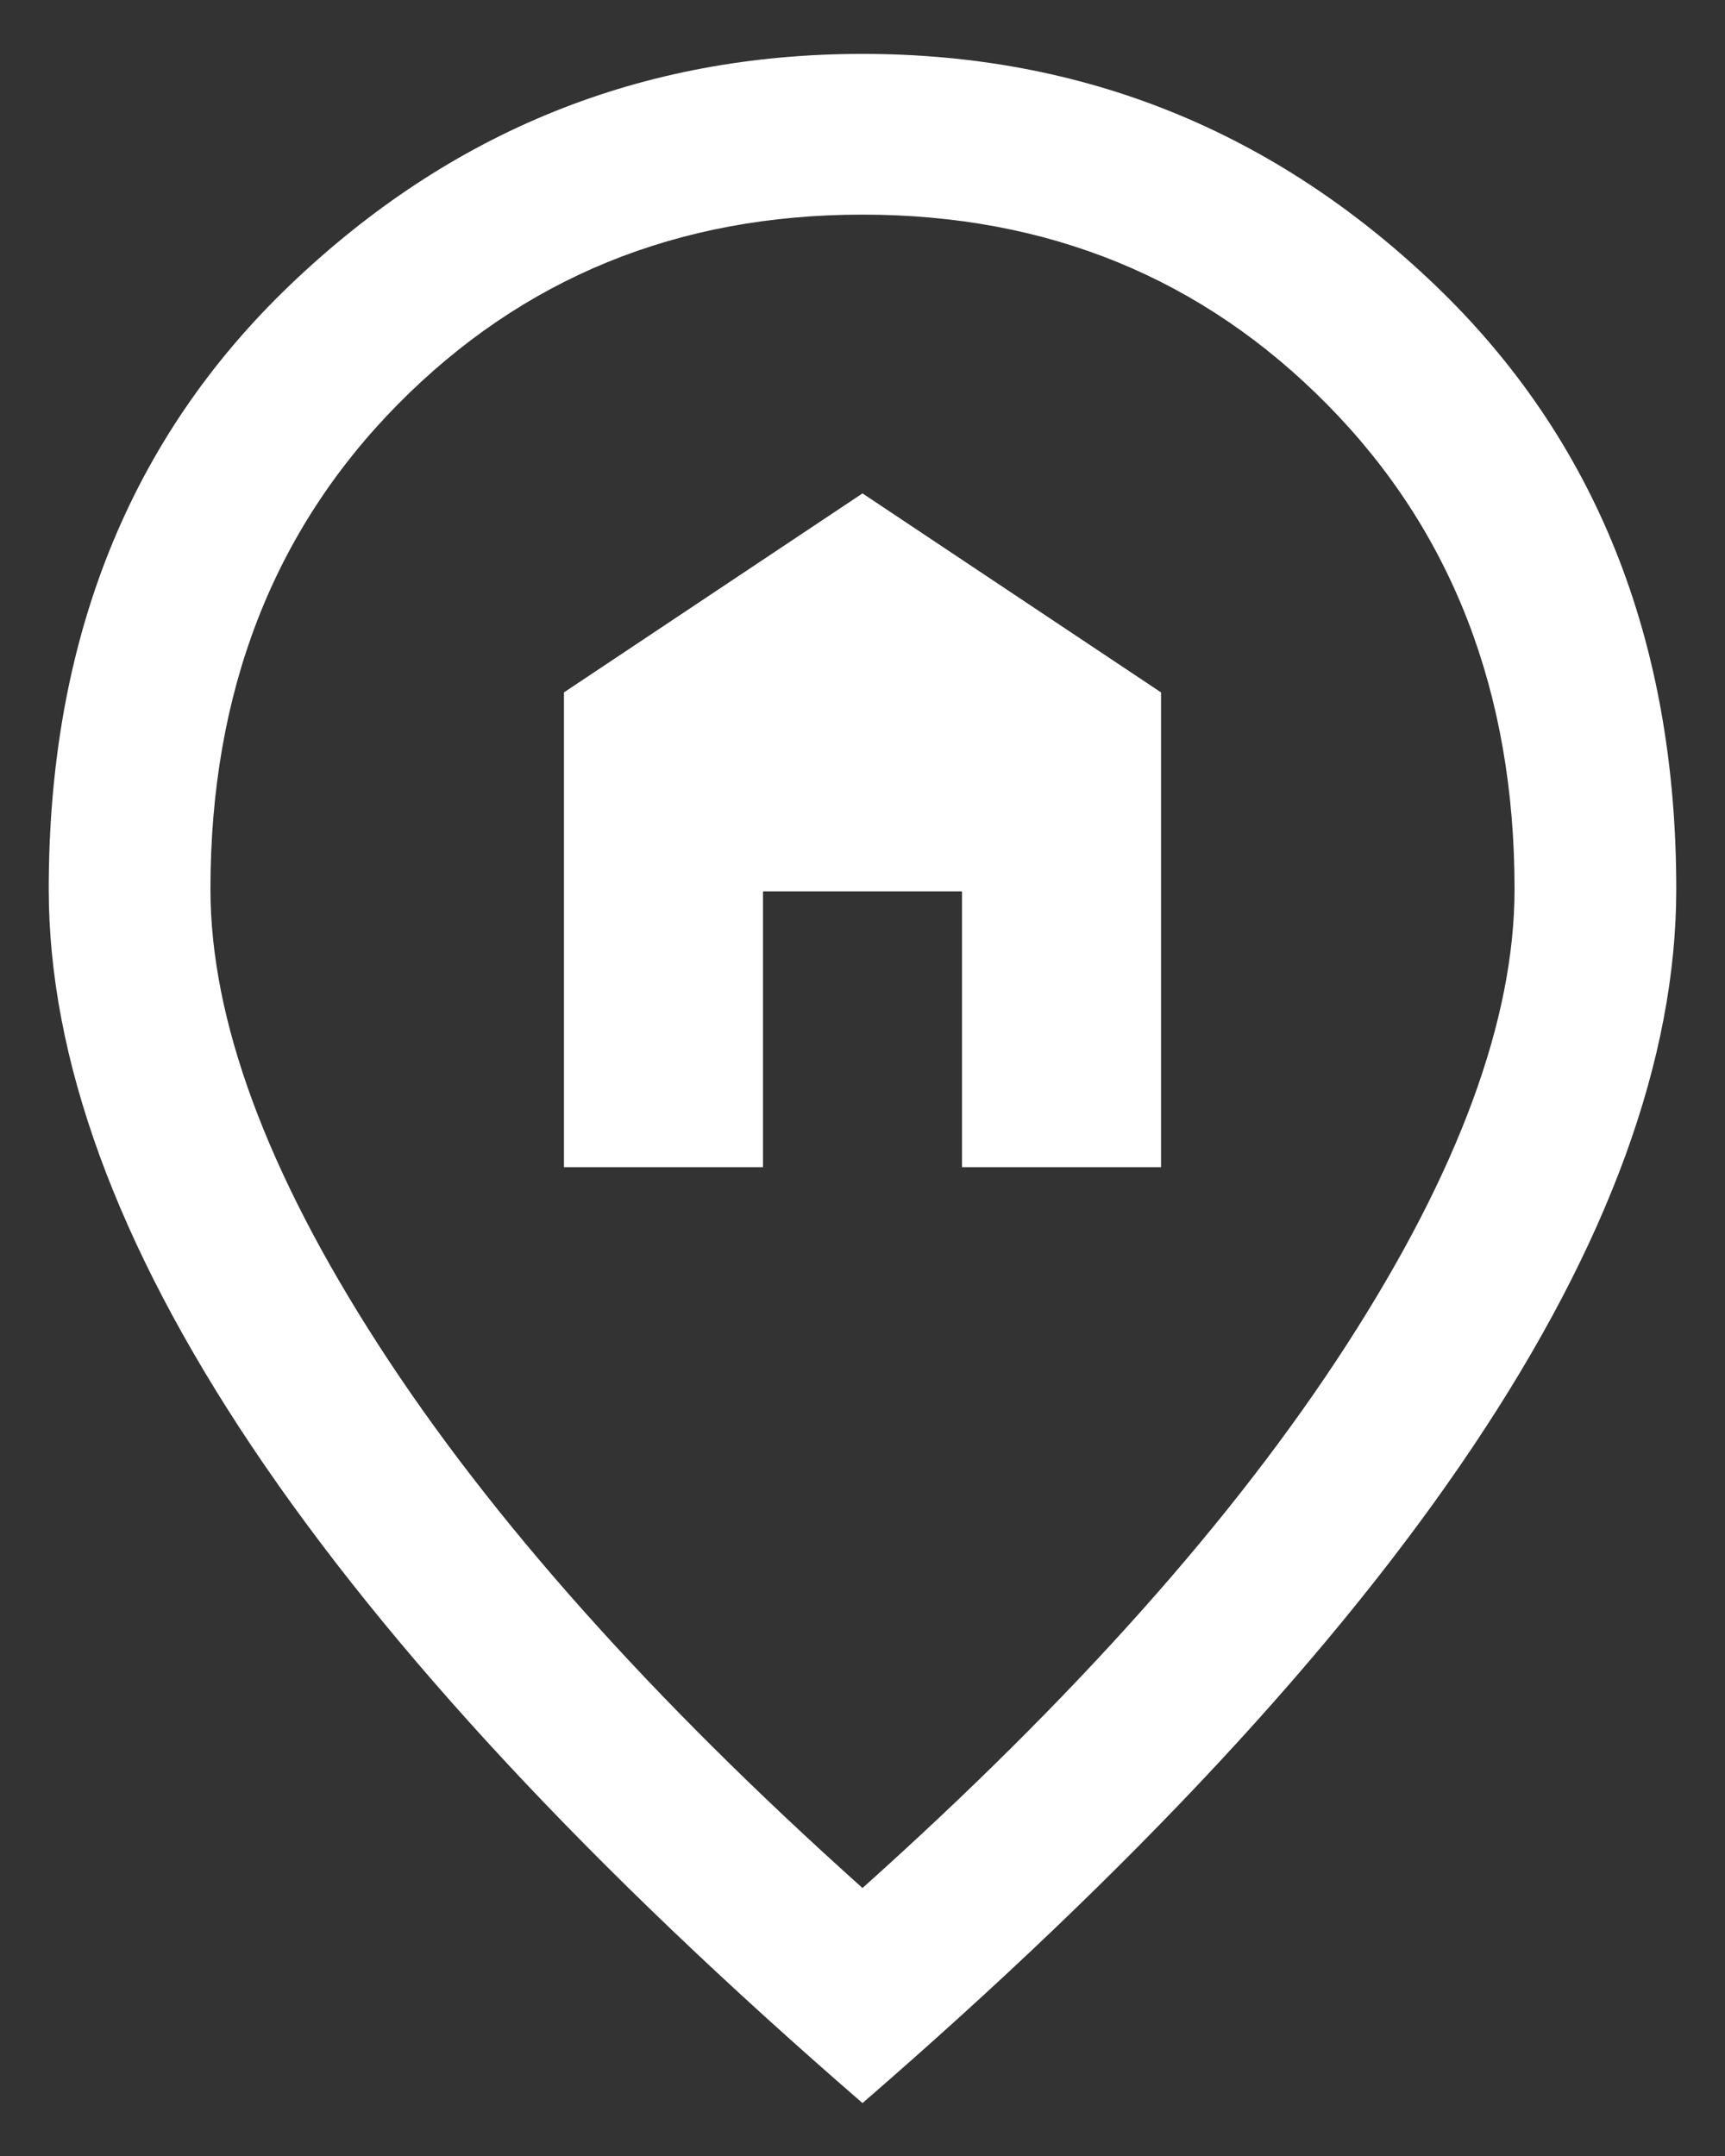
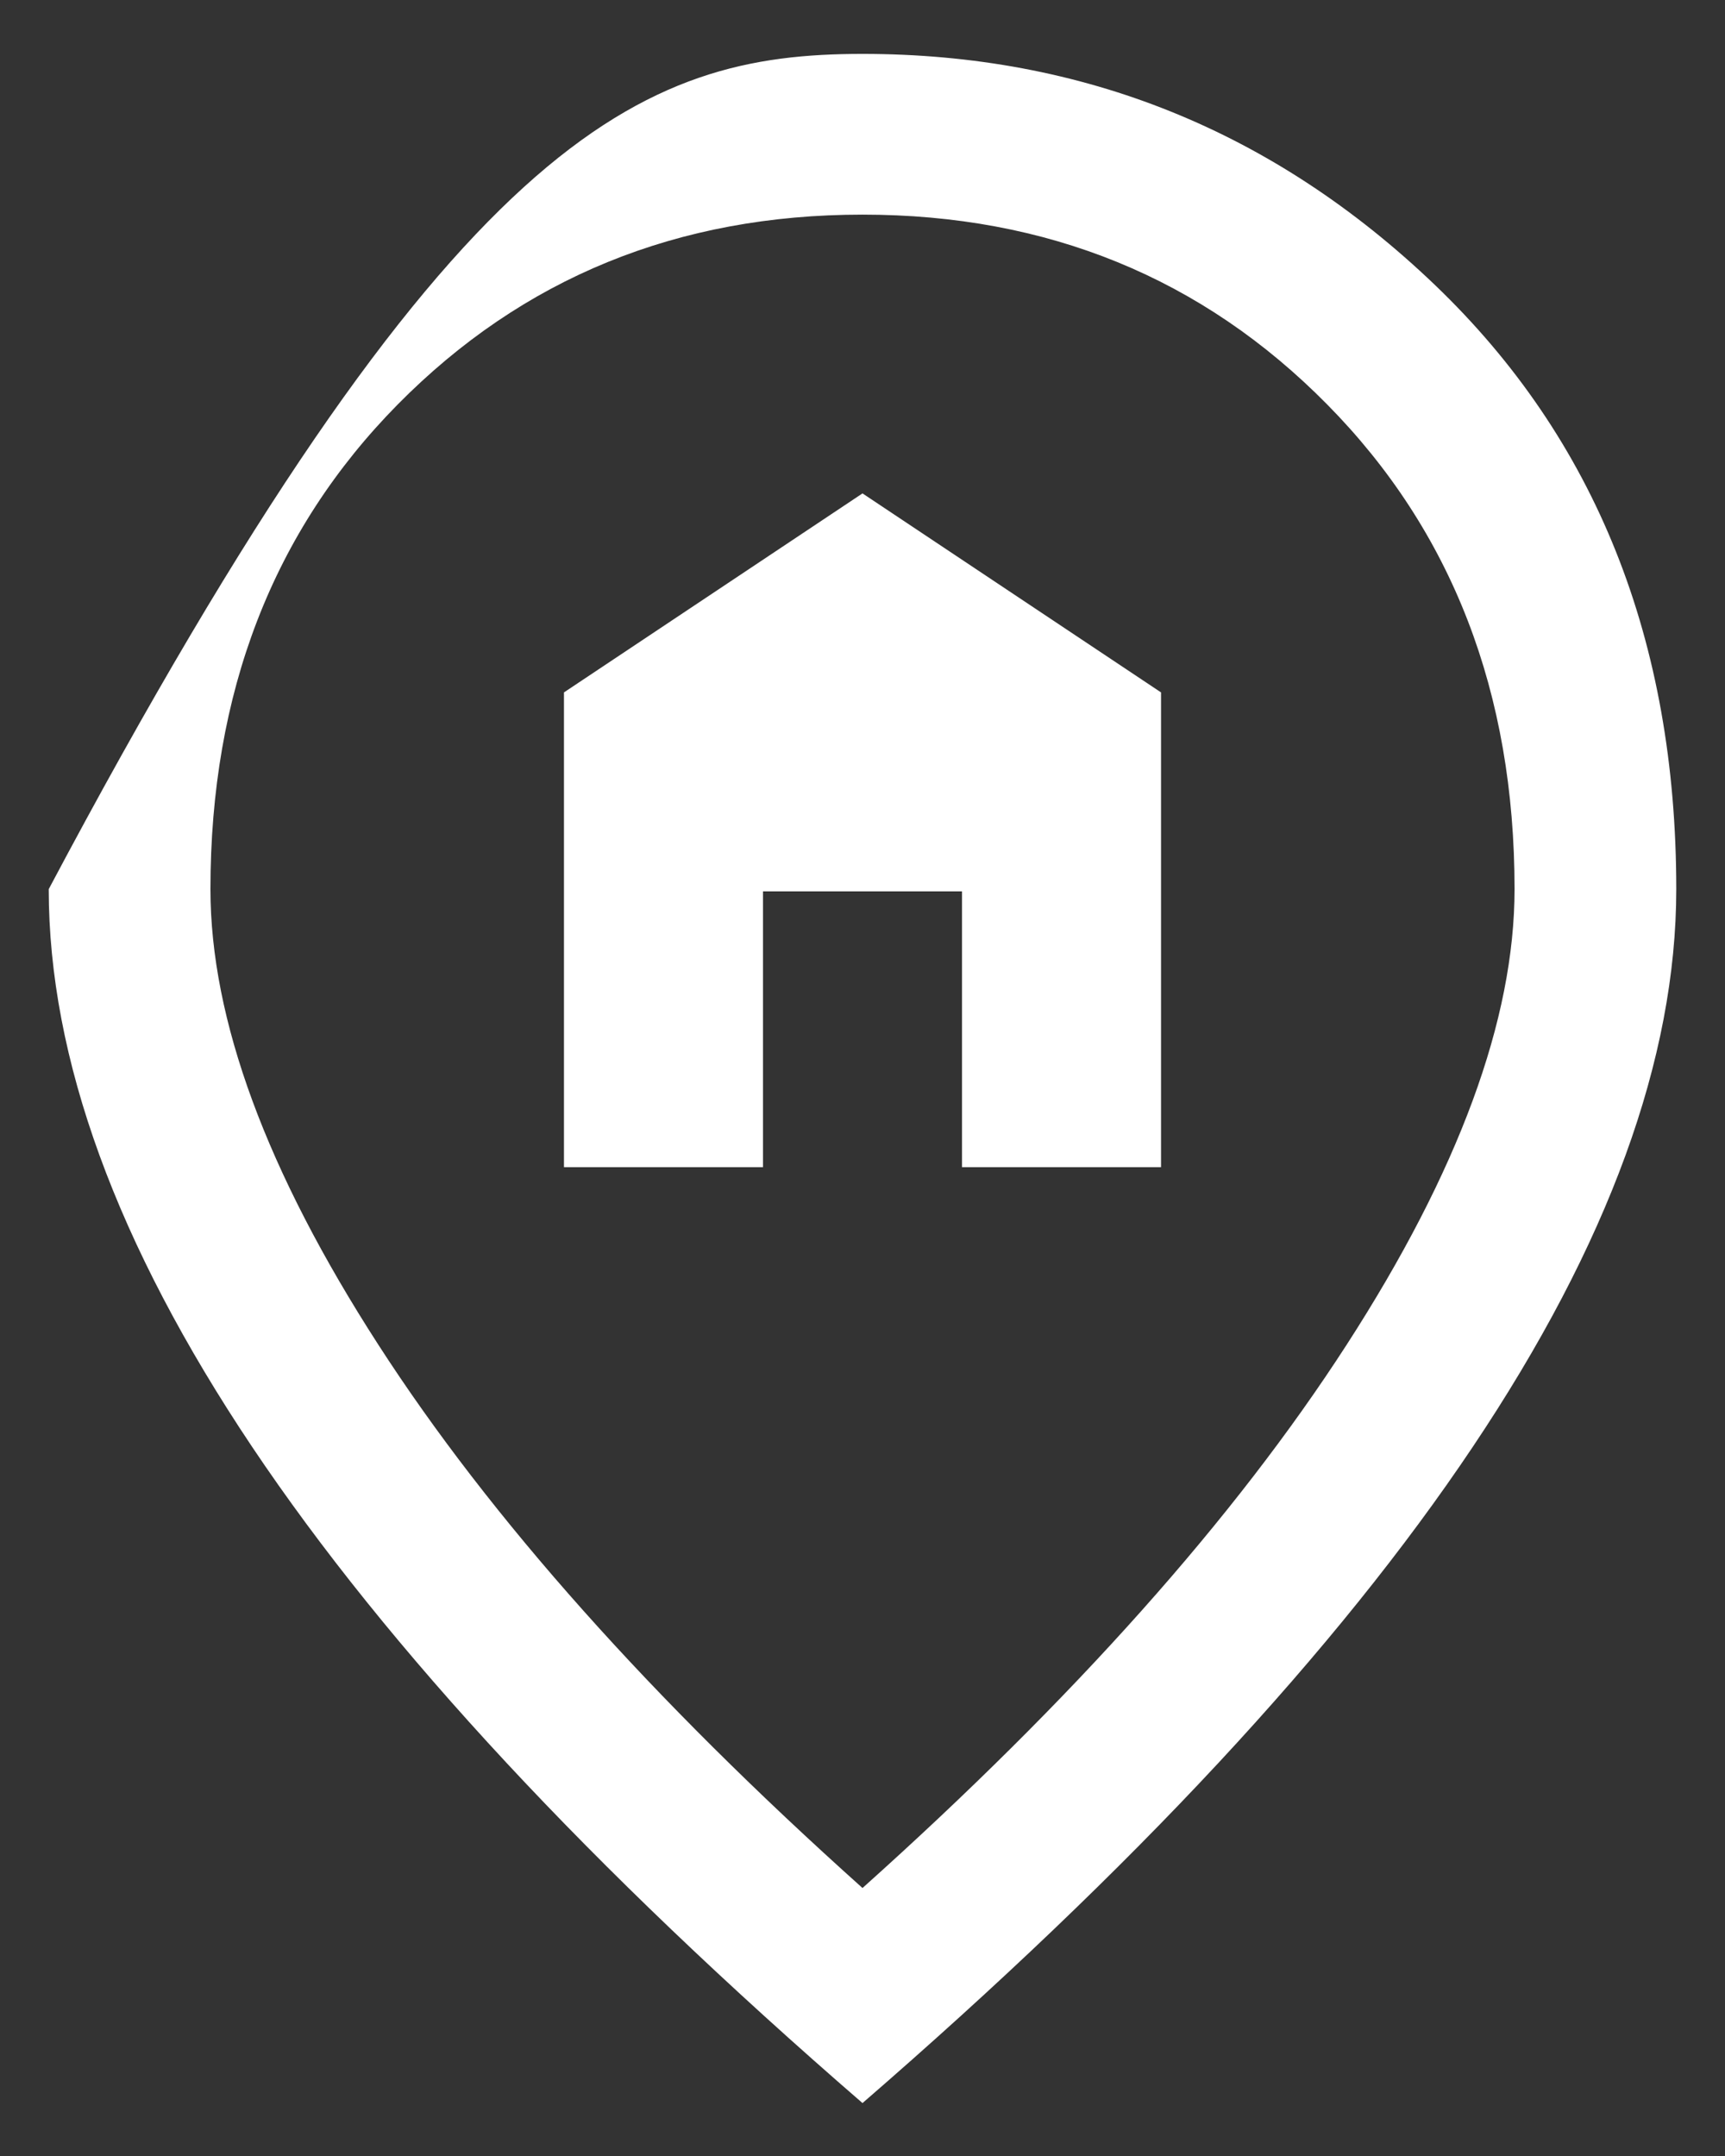
<svg xmlns="http://www.w3.org/2000/svg" width="16" height="20" viewBox="0 0 16 20" fill="none">
  <rect x="0" y="0" width="16" height="20" fill="#333333" stroke="none" />
-   <path d="M5.231 10.827H7.077V8.269H8.923V10.827H10.769V6.423L8 4.577L5.231 6.423V10.827ZM8 17.514C9.956 15.762 11.453 14.082 12.491 12.474C13.529 10.866 14.048 9.457 14.048 8.248C14.048 6.425 13.469 4.926 12.31 3.752C11.152 2.578 9.715 1.991 8 1.991C6.285 1.991 4.848 2.578 3.689 3.752C2.531 4.926 1.952 6.425 1.952 8.248C1.952 9.457 2.471 10.866 3.509 12.474C4.546 14.082 6.044 15.762 8 17.514ZM8 19.509C5.483 17.329 3.596 15.299 2.338 13.421C1.081 11.543 0.452 9.819 0.452 8.248C0.452 5.94 1.198 4.072 2.691 2.643C4.184 1.214 5.954 0.5 8 0.5C10.046 0.5 11.816 1.214 13.309 2.643C14.801 4.072 15.548 5.94 15.548 8.248C15.548 9.819 14.919 11.543 13.661 13.421C12.404 15.299 10.517 17.329 8 19.509Z" fill="white" />
+   <path d="M5.231 10.827H7.077V8.269H8.923V10.827H10.769V6.423L8 4.577L5.231 6.423V10.827ZM8 17.514C9.956 15.762 11.453 14.082 12.491 12.474C13.529 10.866 14.048 9.457 14.048 8.248C14.048 6.425 13.469 4.926 12.31 3.752C11.152 2.578 9.715 1.991 8 1.991C6.285 1.991 4.848 2.578 3.689 3.752C2.531 4.926 1.952 6.425 1.952 8.248C1.952 9.457 2.471 10.866 3.509 12.474C4.546 14.082 6.044 15.762 8 17.514ZM8 19.509C5.483 17.329 3.596 15.299 2.338 13.421C1.081 11.543 0.452 9.819 0.452 8.248C4.184 1.214 5.954 0.5 8 0.5C10.046 0.5 11.816 1.214 13.309 2.643C14.801 4.072 15.548 5.94 15.548 8.248C15.548 9.819 14.919 11.543 13.661 13.421C12.404 15.299 10.517 17.329 8 19.509Z" fill="white" />
</svg>